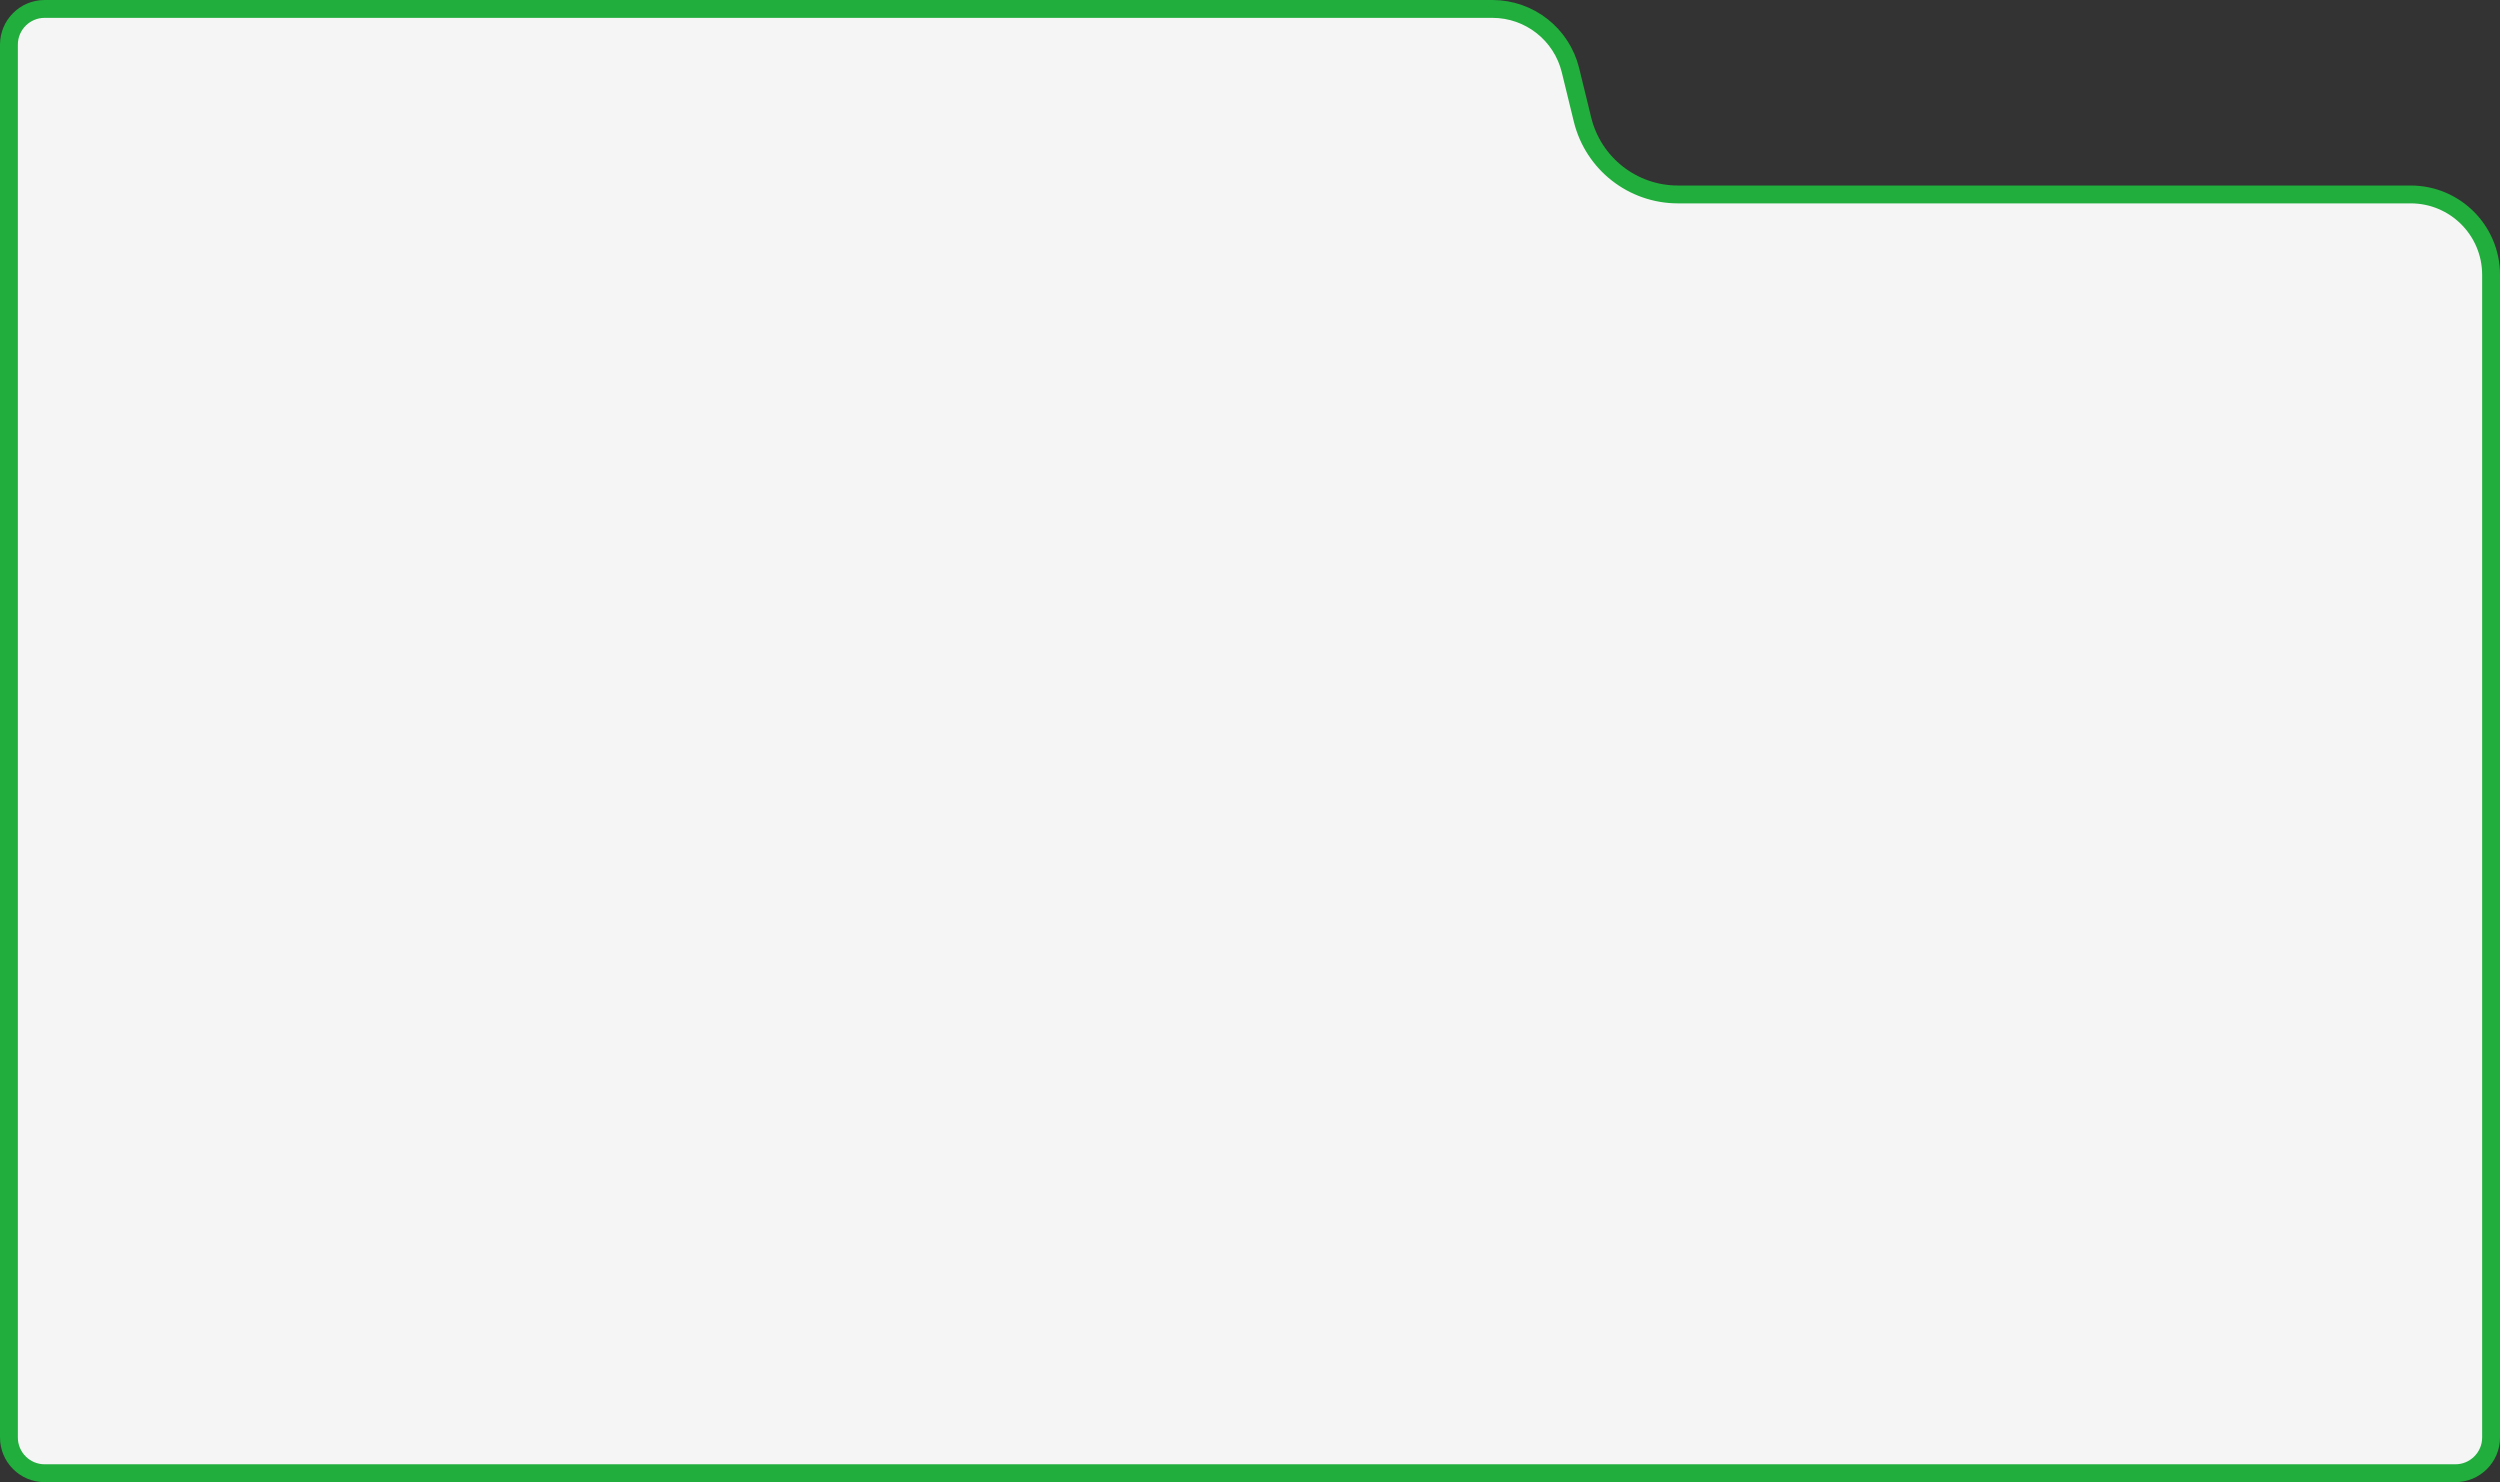
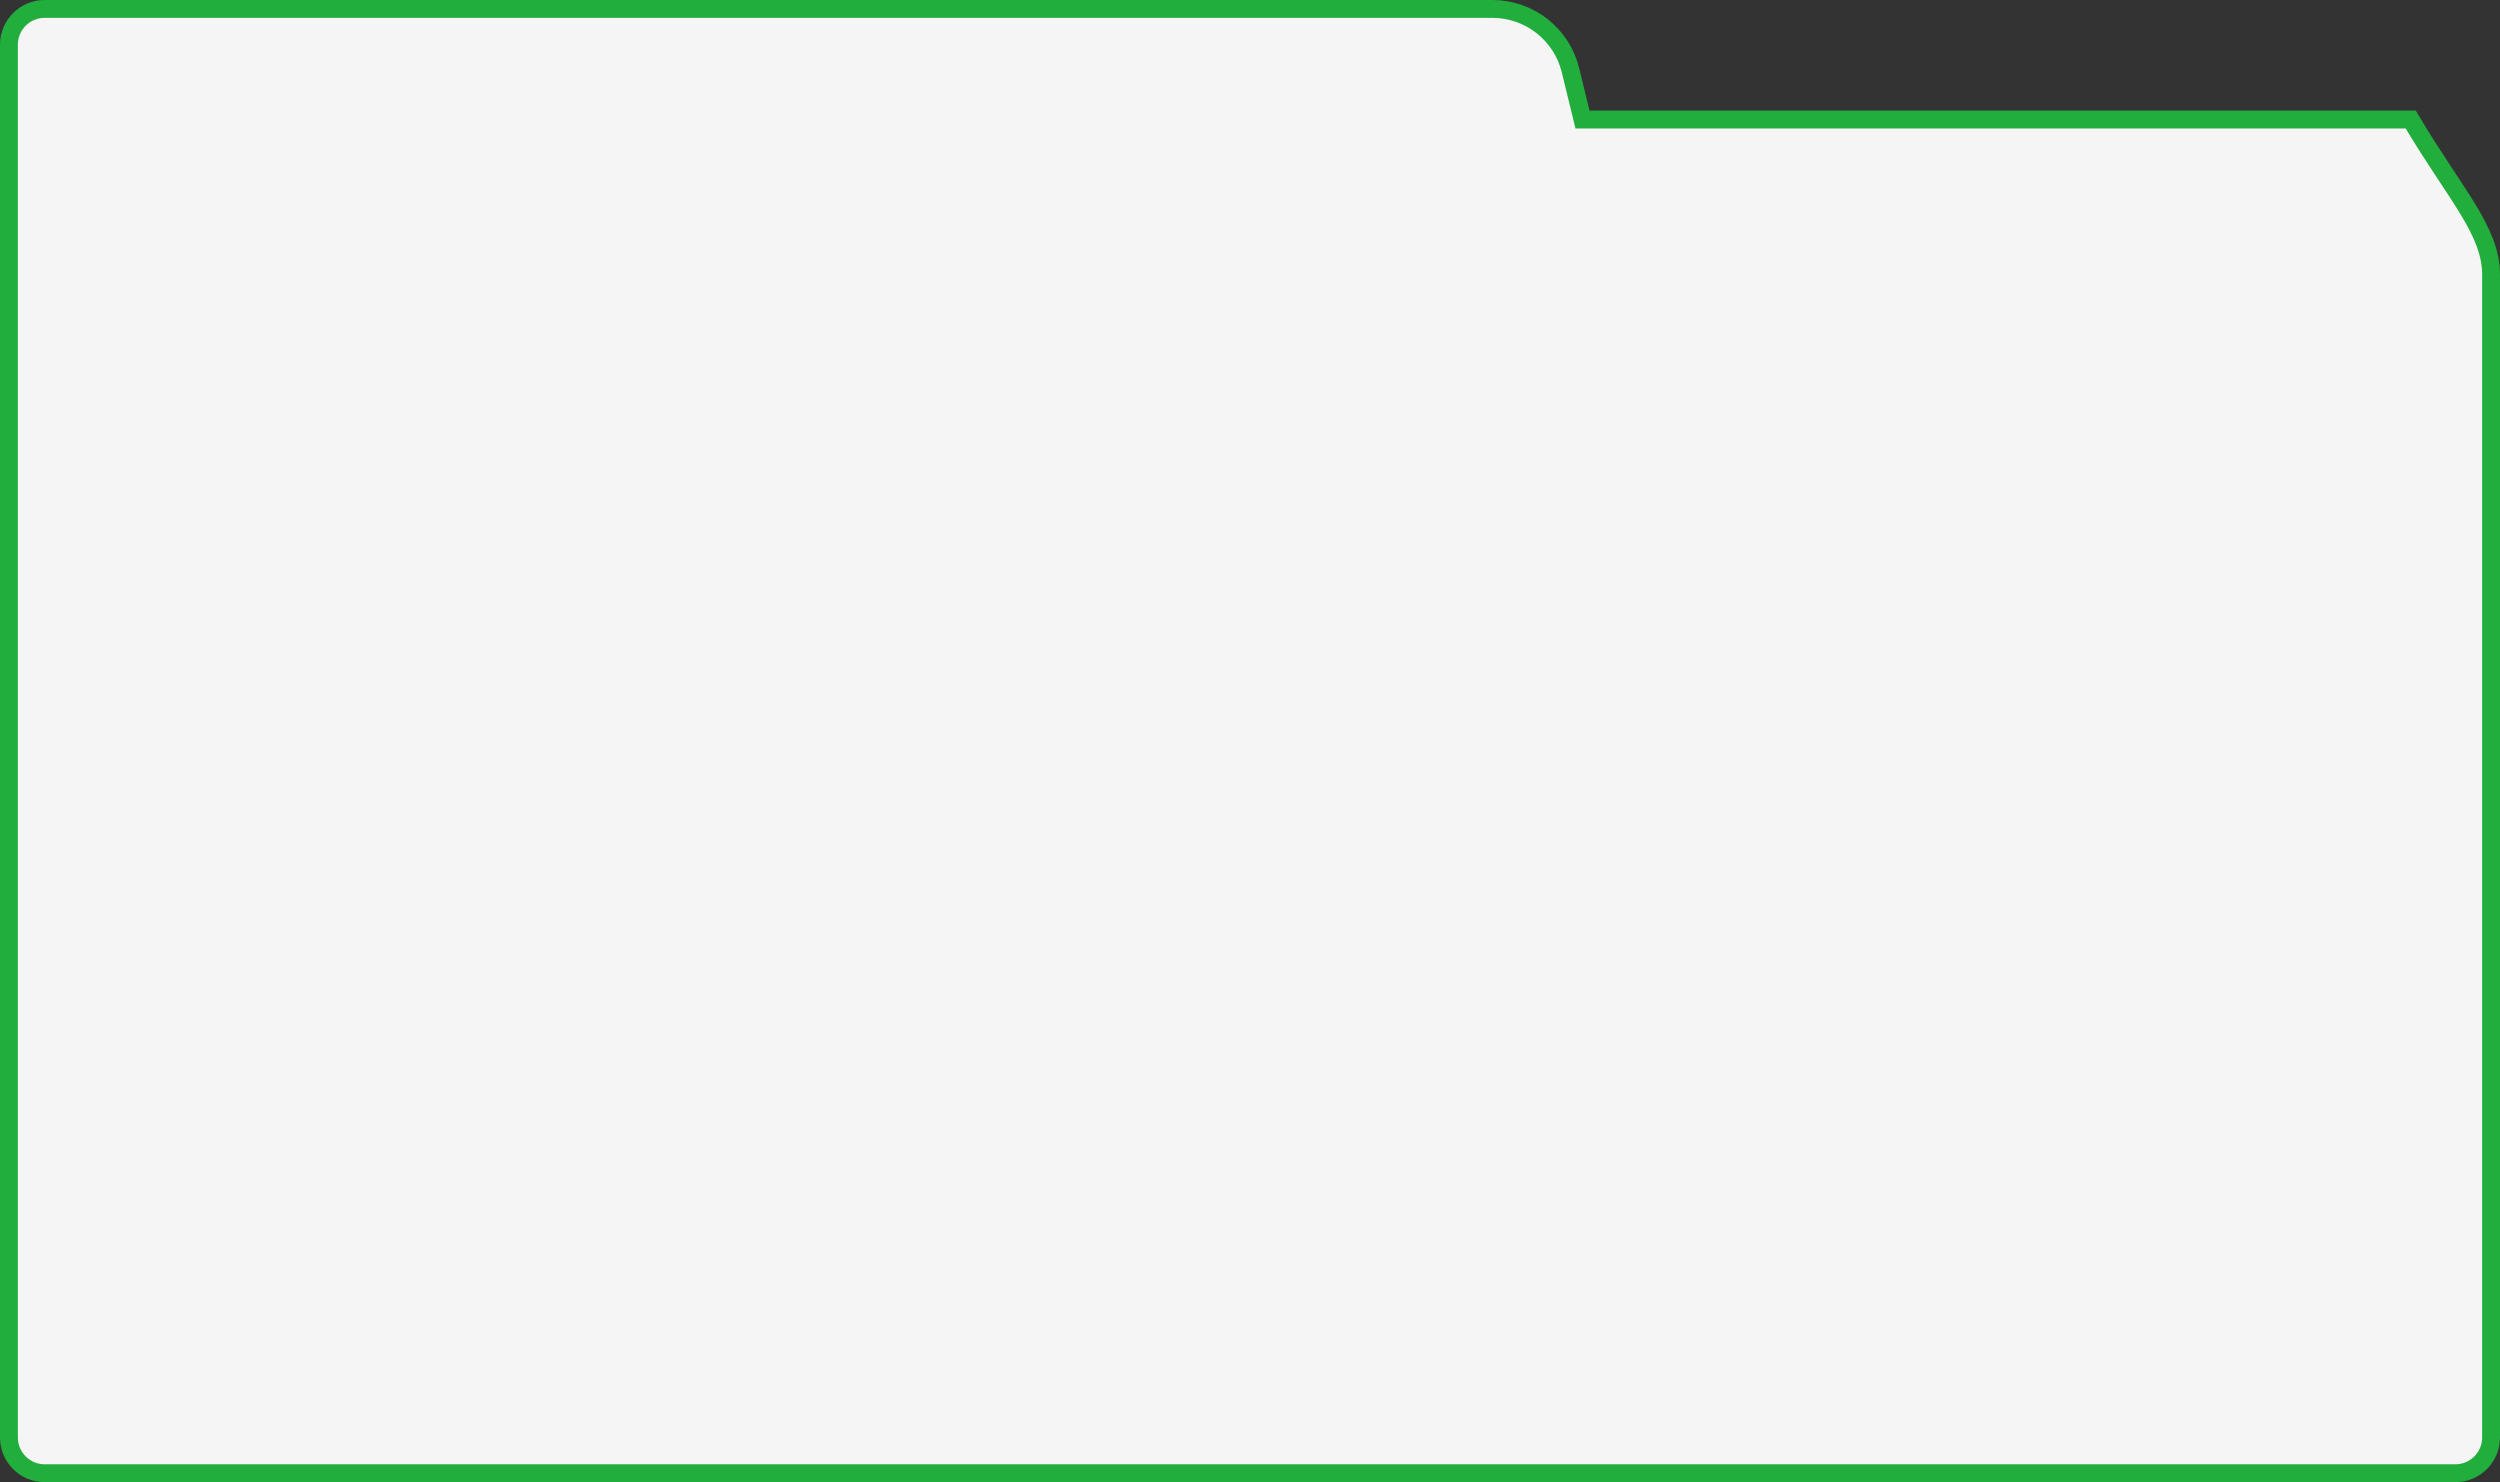
<svg xmlns="http://www.w3.org/2000/svg" width="280" height="166" viewBox="0 0 280 166" fill="none">
  <rect x="0" y="0" width="280" height="166" fill="#333333" stroke="none" />
-   <path d="M177.24 13.387L177.24 13.387C178.443 18.313 182.856 21.778 187.926 21.778H270C274.971 21.778 279 25.807 279 30.778V75.789V161C279 163.209 277.209 165 275 165H5C2.791 165 1 163.209 1 161V5C1 2.791 2.791 1 5 1H167.148C171.296 1 174.907 3.835 175.892 7.865C175.892 7.865 175.892 7.865 175.892 7.865L177.24 13.387Z" fill="#F5F5F5" stroke="#21AE3D" stroke-width="2" />
+   <path d="M177.24 13.387L177.24 13.387H270C274.971 21.778 279 25.807 279 30.778V75.789V161C279 163.209 277.209 165 275 165H5C2.791 165 1 163.209 1 161V5C1 2.791 2.791 1 5 1H167.148C171.296 1 174.907 3.835 175.892 7.865C175.892 7.865 175.892 7.865 175.892 7.865L177.24 13.387Z" fill="#F5F5F5" stroke="#21AE3D" stroke-width="2" />
</svg>